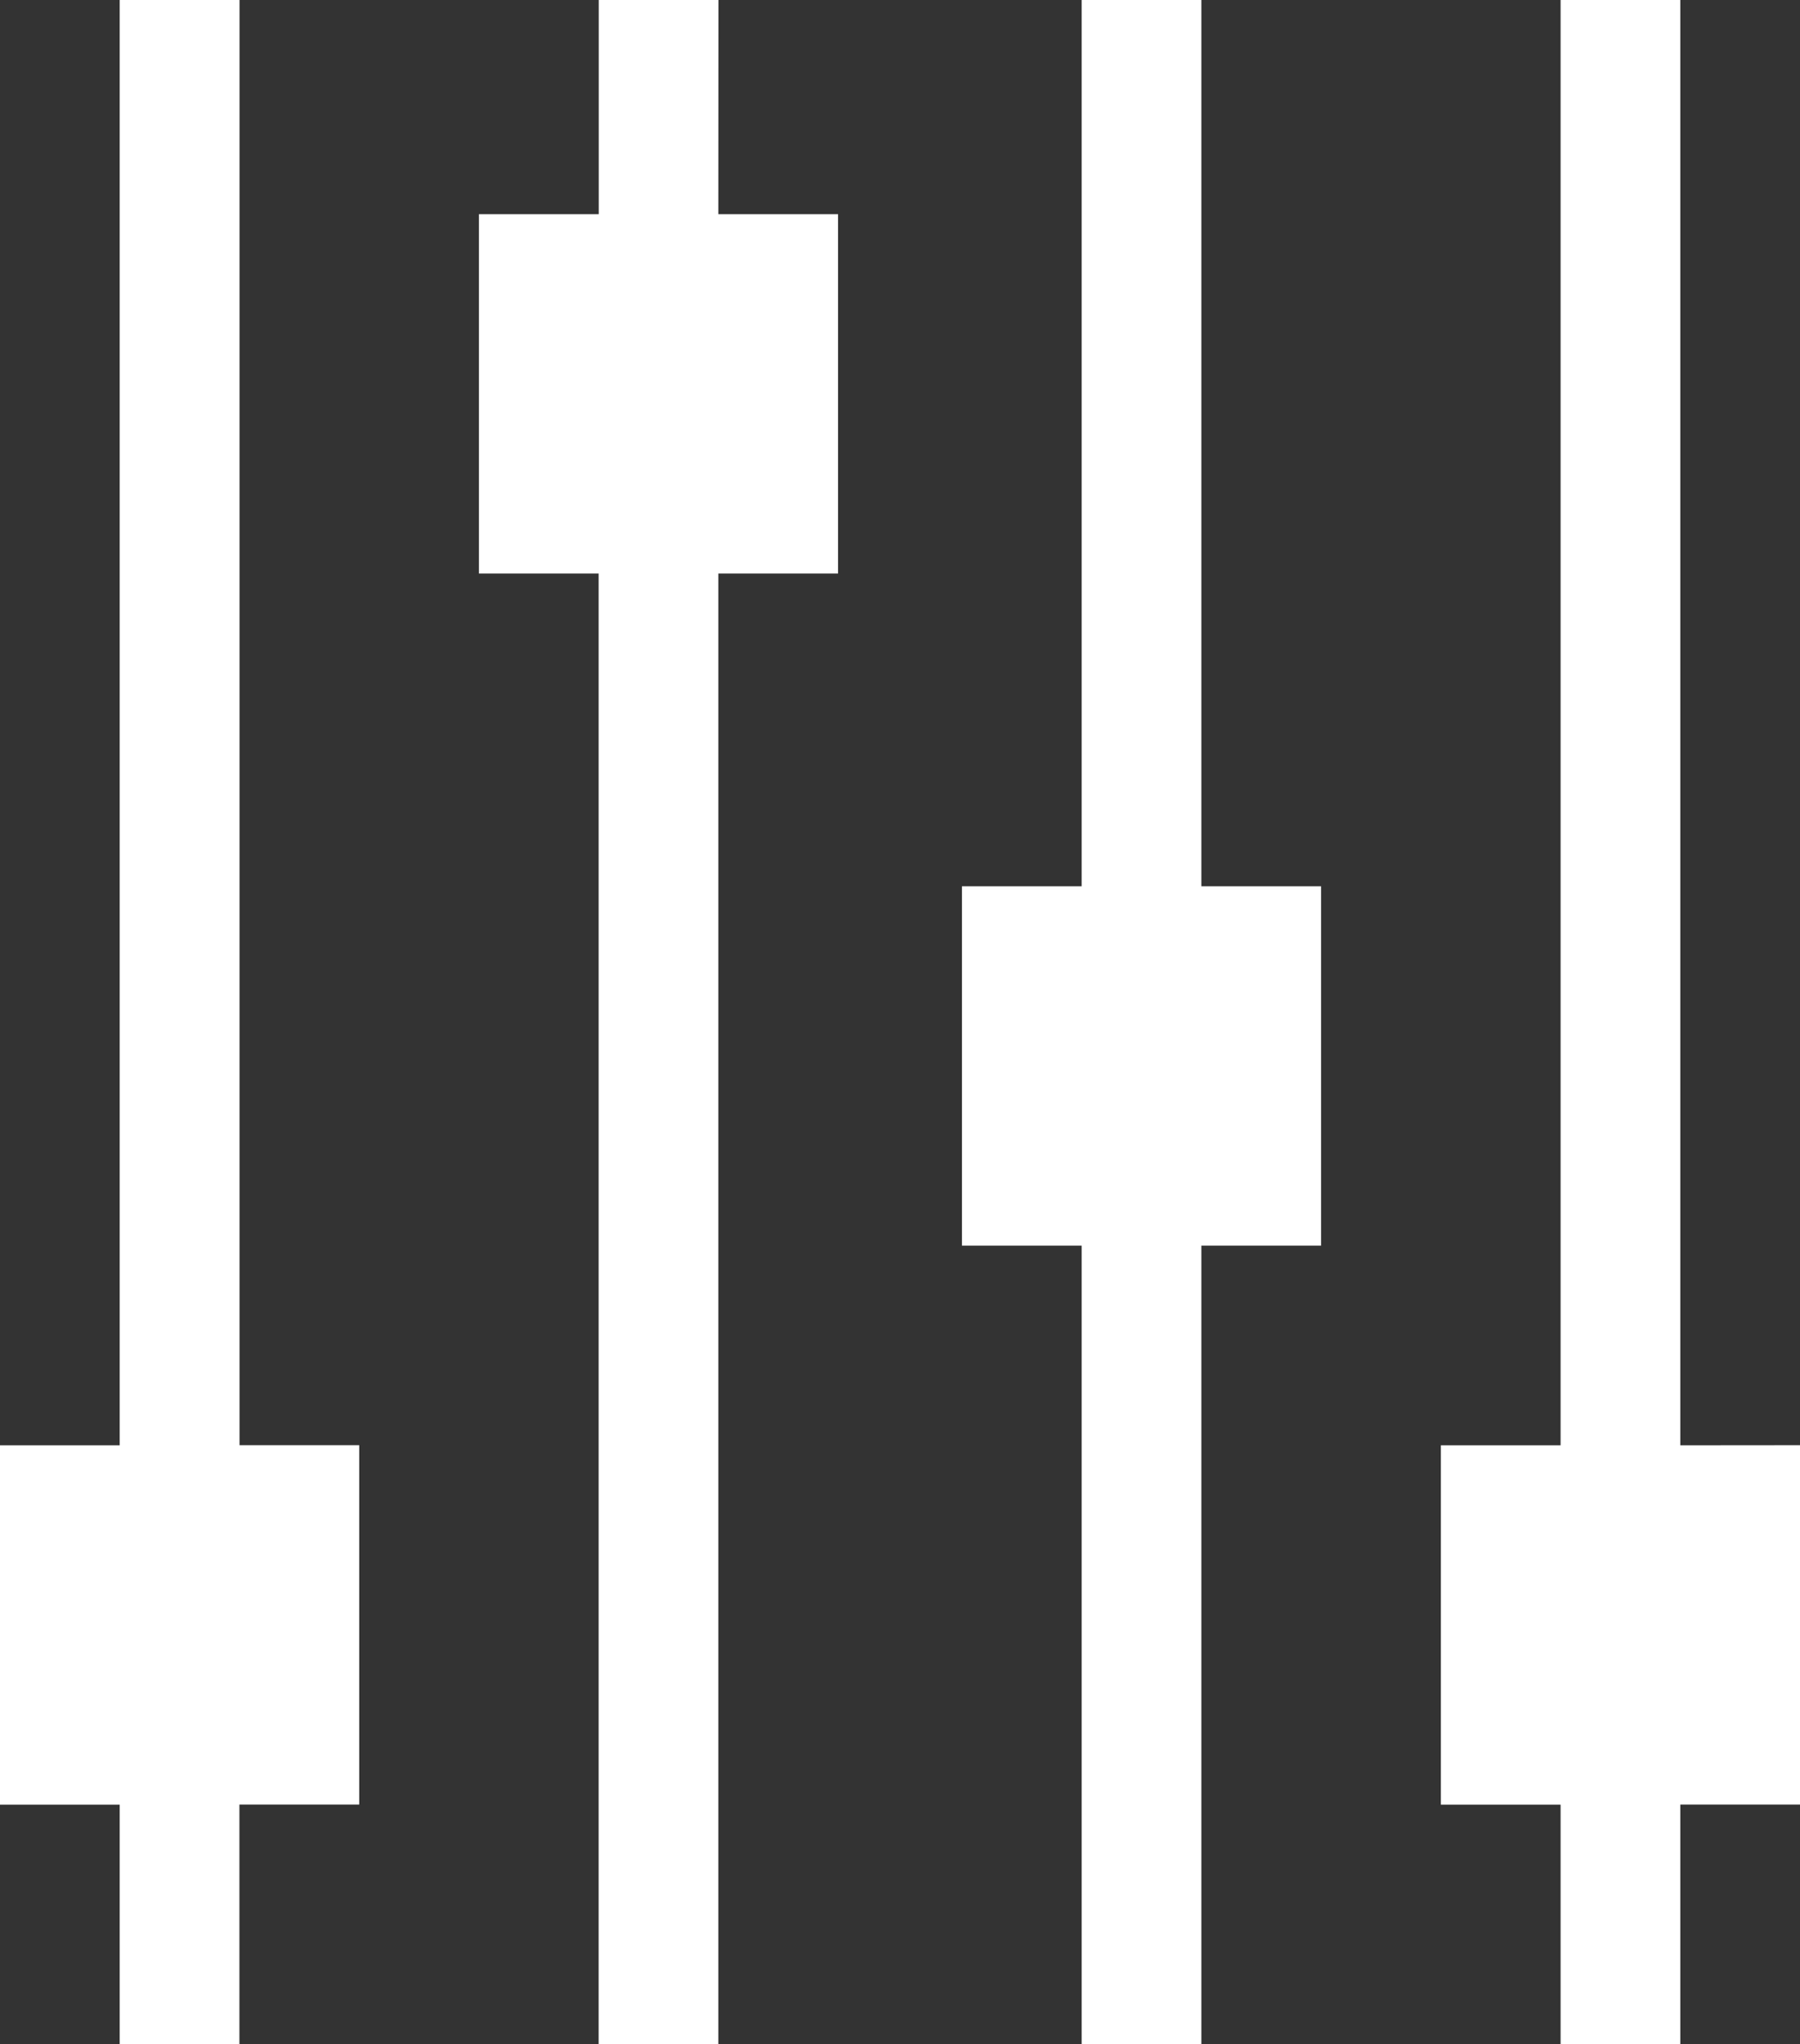
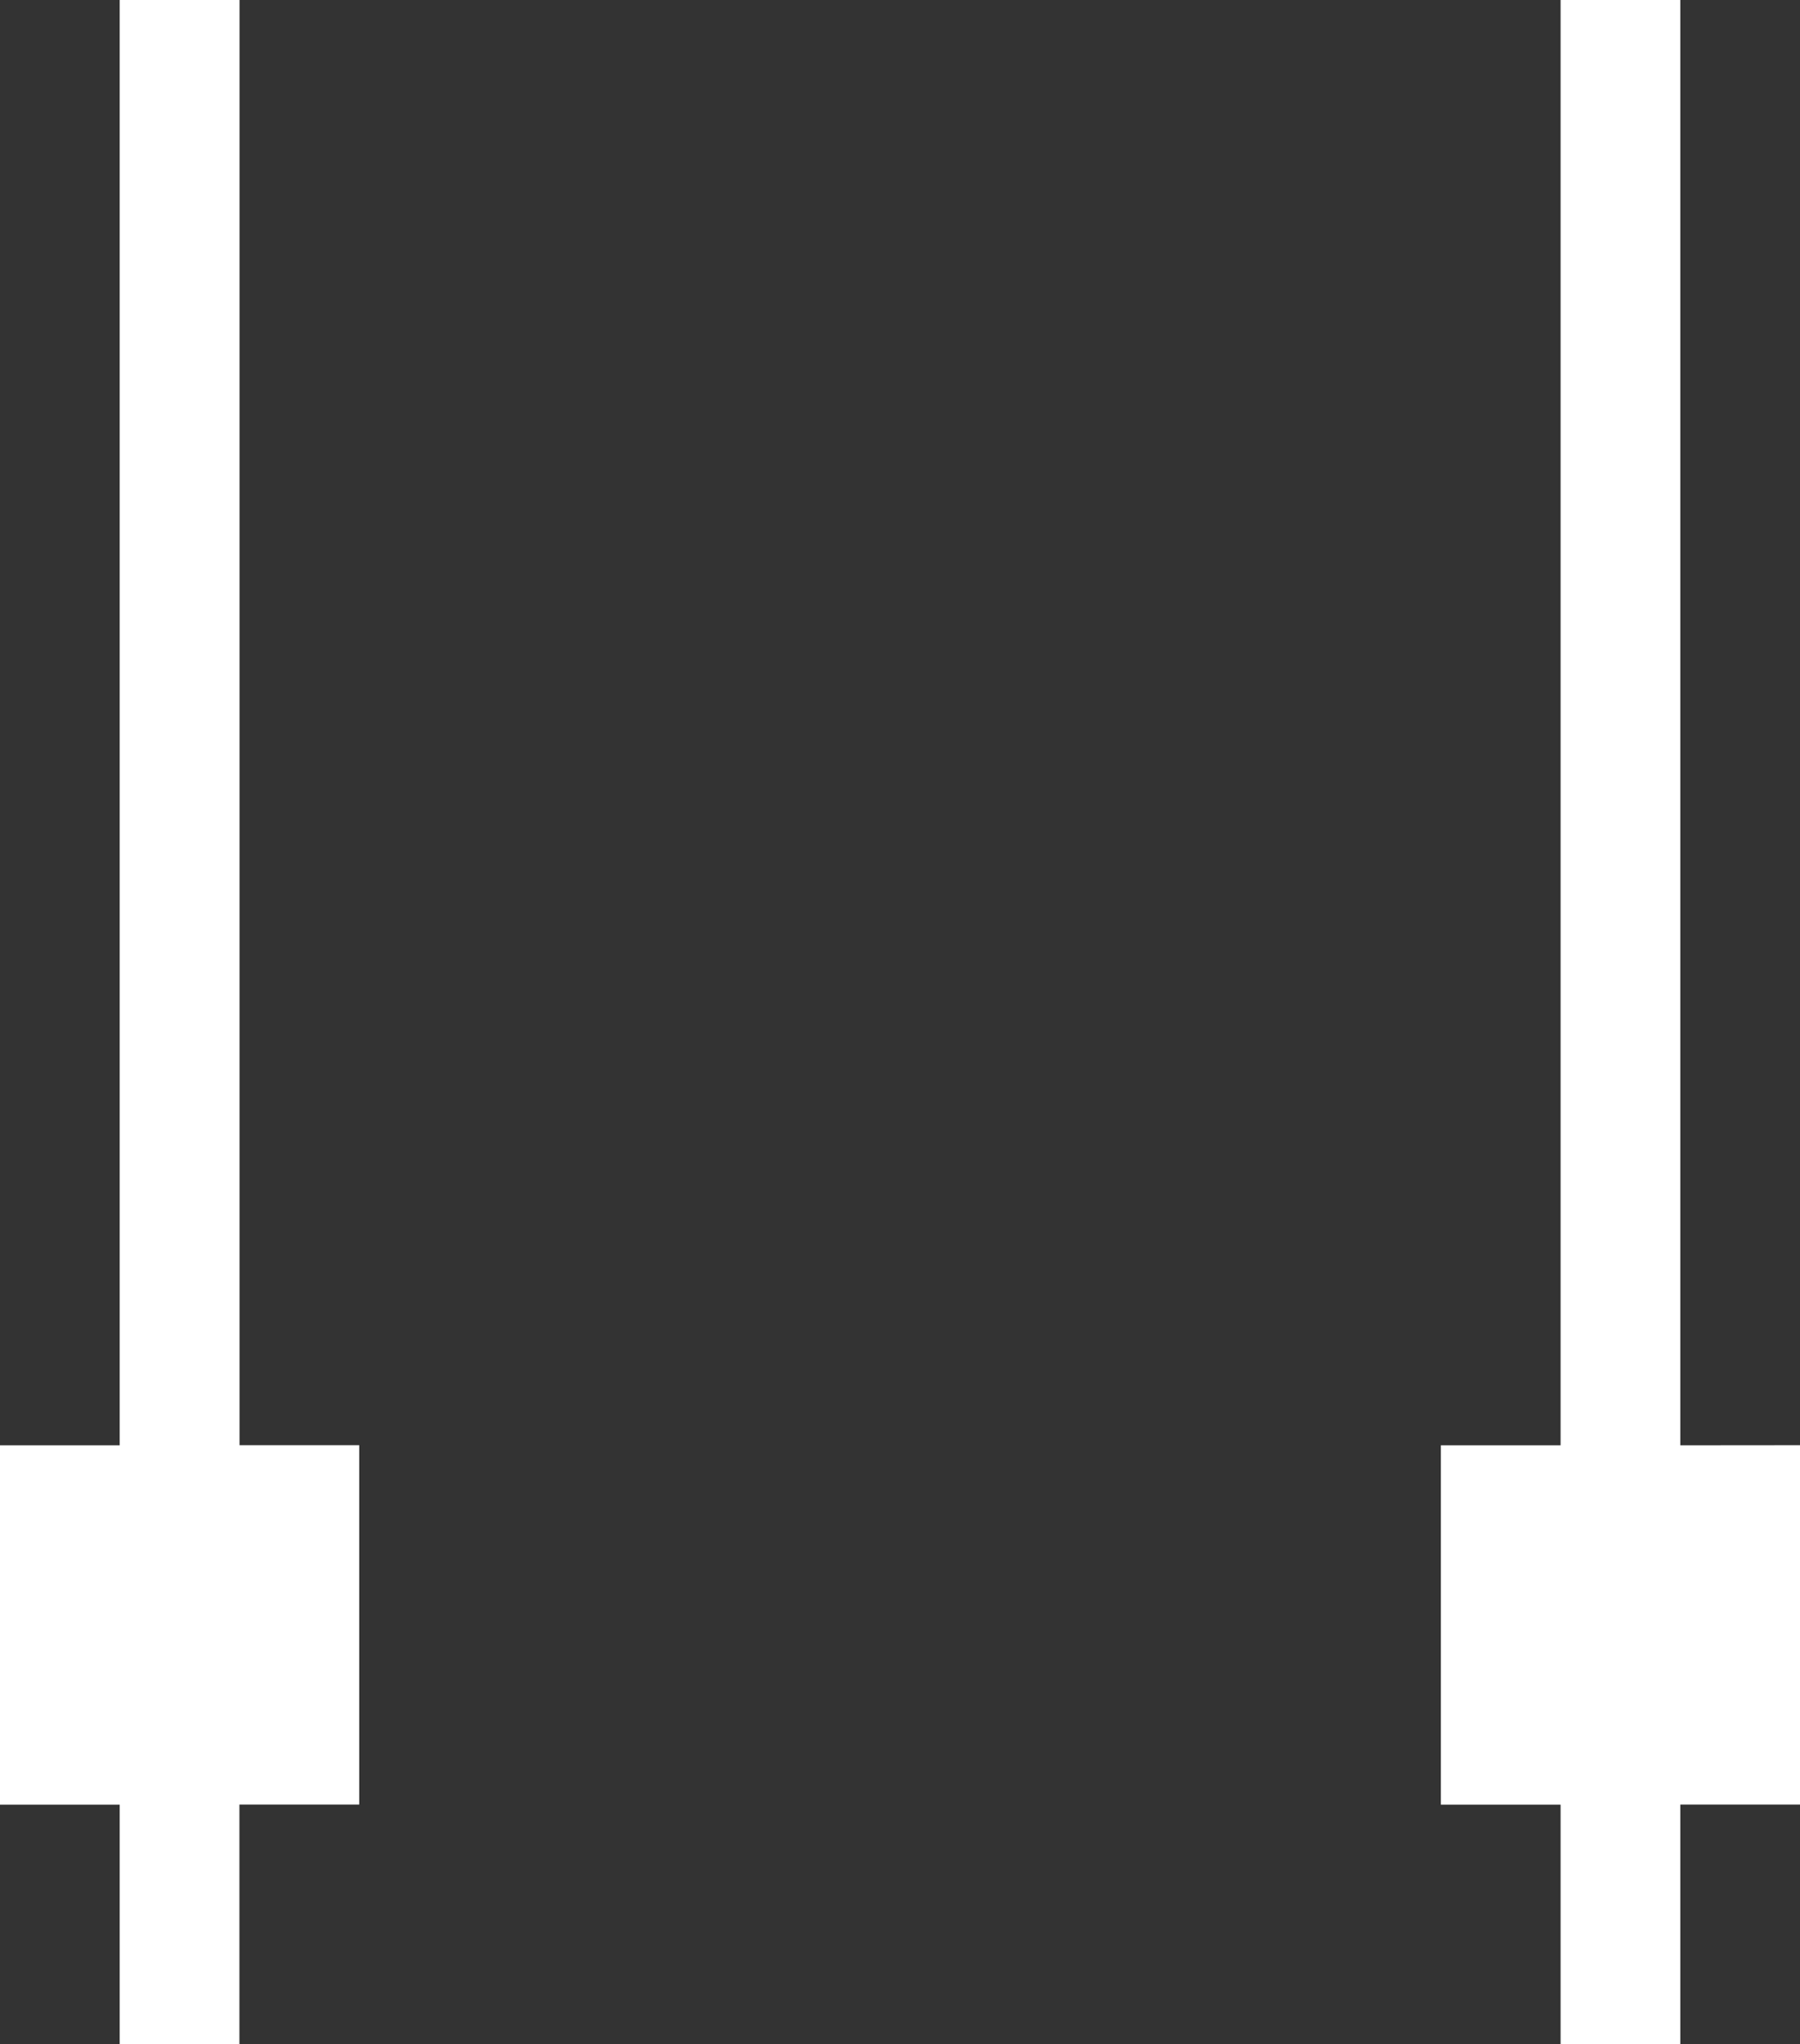
<svg xmlns="http://www.w3.org/2000/svg" width="16.736" height="19" viewBox="0 0 16.736 19">
  <rect x="0" y="0" width="16.736" height="19" fill="#333333" stroke="none" />
  <g id="filter" transform="translate(-30.5)">
    <path id="Path_9" data-name="Path 9" d="M32.727,0H31.613V13.434H30.5v3.34h1.113V19h1.113V16.773H33.84v-3.34H32.727Z" transform="translate(0)" fill="#fff" />
    <path id="Path_10" data-name="Path 10" d="M393.726,13.434V0h-1.113V13.434H391.5v3.34h1.113V19h1.113V16.773h1.113v-3.34Z" transform="translate(-347.603)" fill="#fff" />
-     <path id="Path_11" data-name="Path 11" d="M273.726,0h-1.113V8.238H271.5v3.34h1.113V19h1.113V11.578h1.113V8.238h-1.113Z" transform="translate(-232.056)" fill="#fff" />
-     <path id="Path_12" data-name="Path 12" d="M152.727,0h-1.113V1.991H150.5v3.34h1.113V19h1.113V5.331h1.113V1.991h-1.113Z" transform="translate(-115.547)" fill="#fff" />
  </g>
</svg>